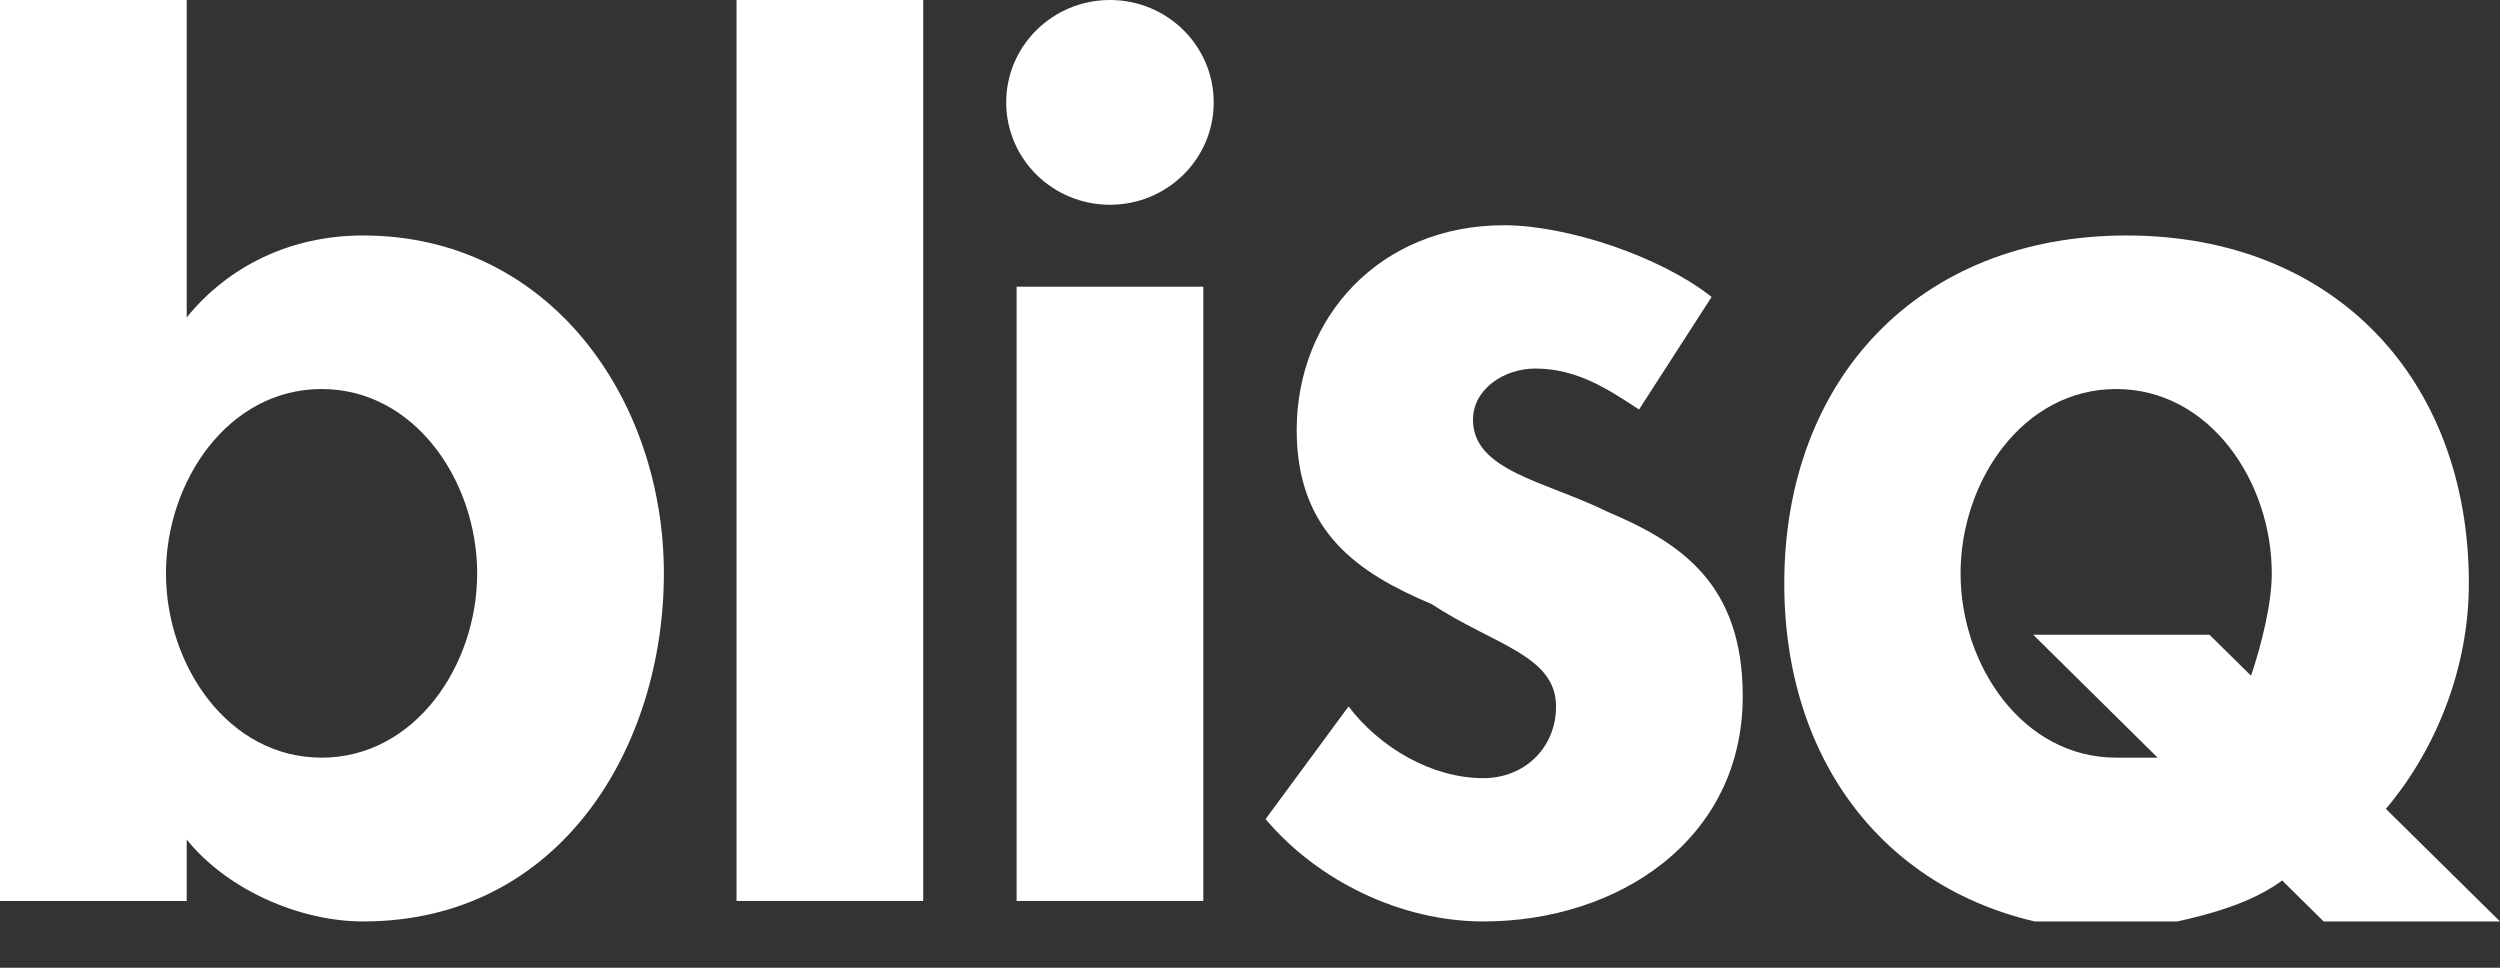
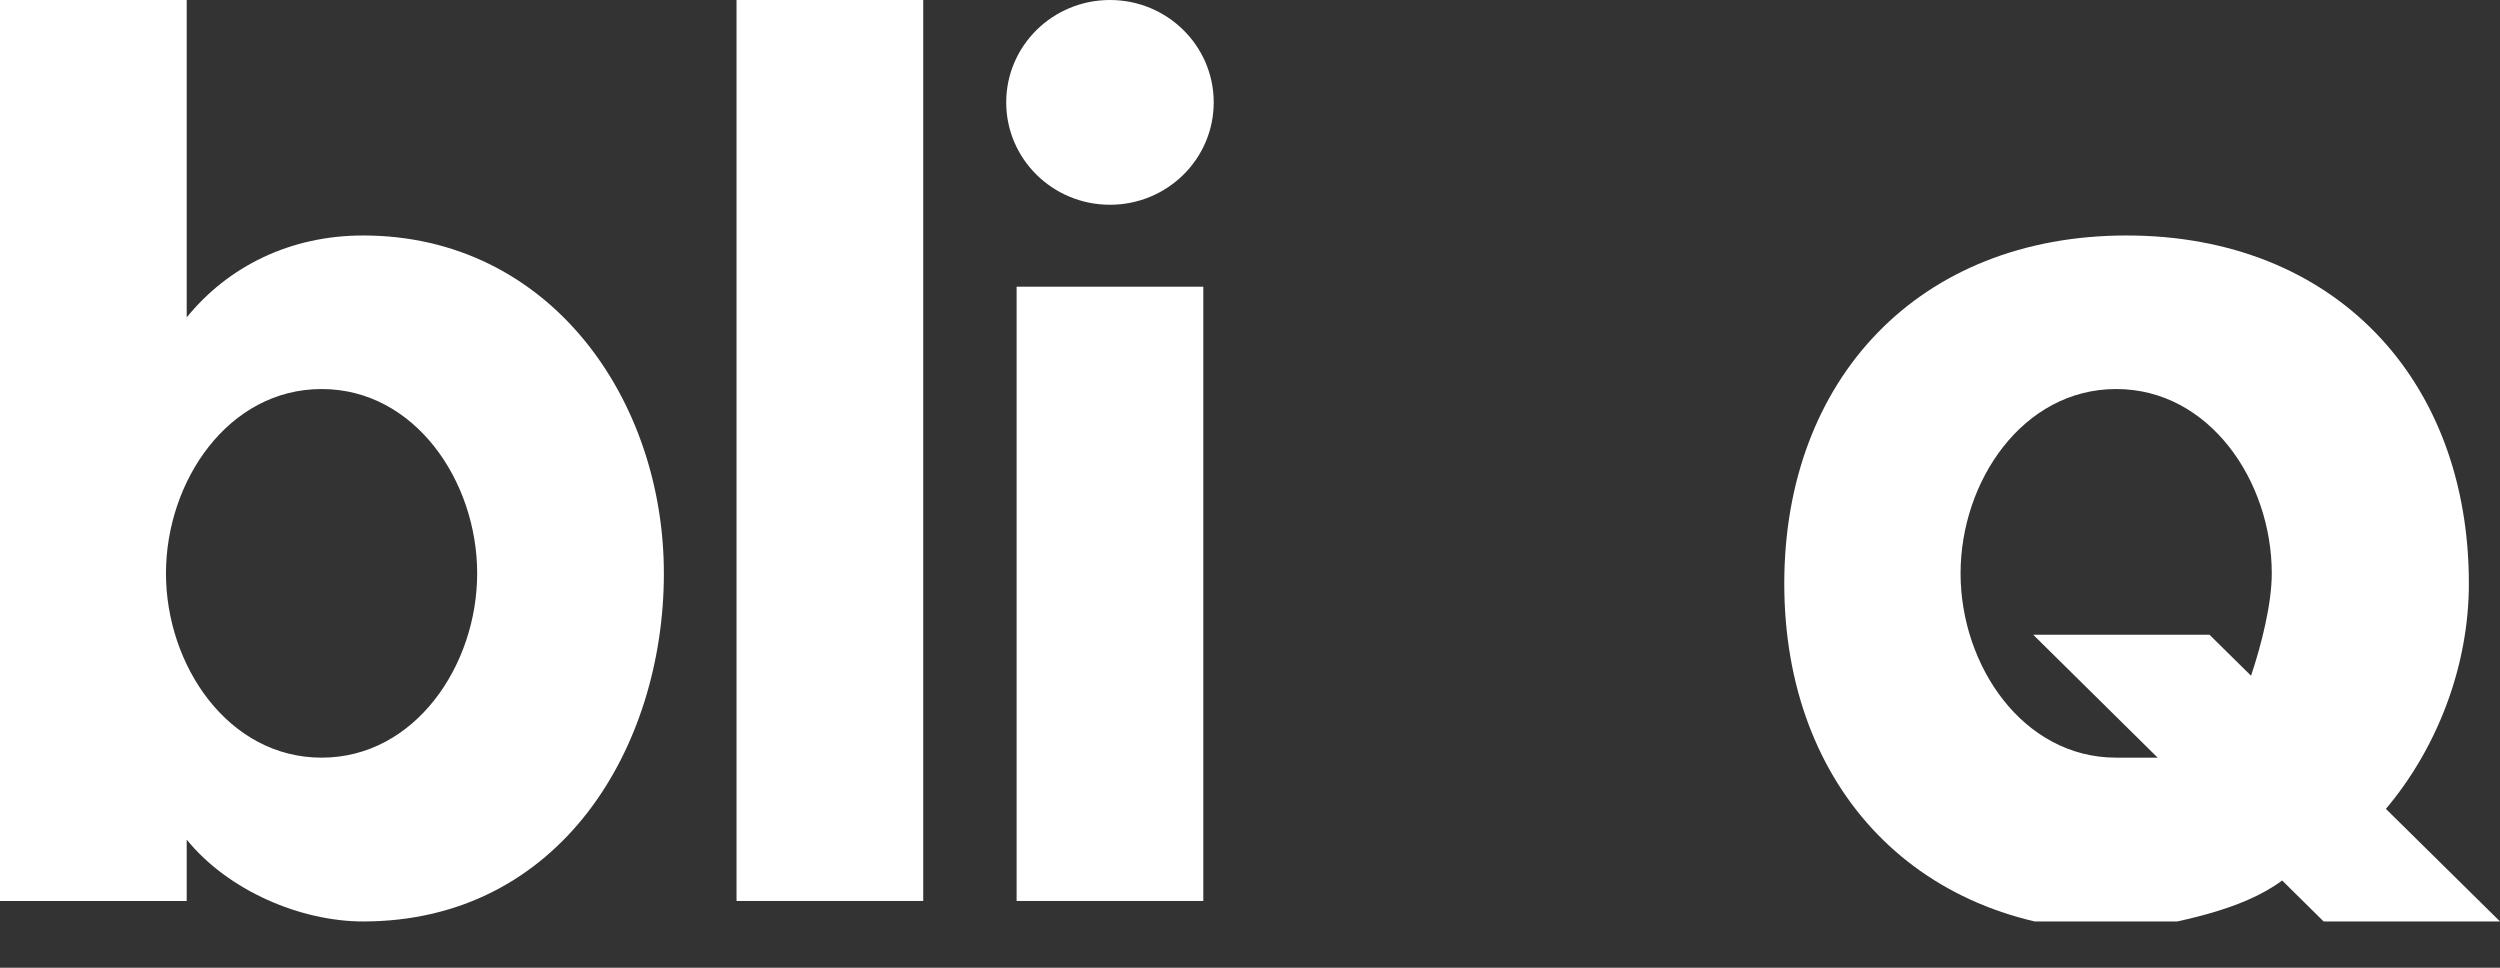
<svg xmlns="http://www.w3.org/2000/svg" width="31" height="12" viewBox="0 0 31 12" fill="none">
  <rect x="0" y="0" width="31" height="12" fill="#333333" stroke="none" />
  <g clip-path="url(#clip0)">
    <path d="M0 11.172H2.315V10.411C2.83 11.046 3.73 11.426 4.502 11.426C6.946 11.426 8.232 9.268 8.232 7.11C8.232 4.951 6.817 2.92 4.502 2.92C3.602 2.92 2.83 3.301 2.315 3.936V0H0V11.172ZM3.988 9.395C2.83 9.395 2.058 8.252 2.058 7.11C2.058 5.967 2.83 4.824 3.988 4.824C5.145 4.824 5.917 5.967 5.917 7.11C5.917 8.252 5.145 9.395 3.988 9.395Z" fill="white" />
    <path d="M9.133 0H11.448V11.172H9.133V0Z" fill="white" />
    <path d="M14.921 3.555H12.606V11.172H14.921V3.555Z" fill="white" />
-     <path d="M21.224 3.682C20.581 3.174 19.423 2.793 18.651 2.793C17.108 2.793 16.079 3.936 16.079 5.332C16.079 6.602 16.851 7.11 17.751 7.49C18.523 7.998 19.295 8.125 19.295 8.76C19.295 9.268 18.909 9.649 18.394 9.649C17.751 9.649 17.108 9.268 16.722 8.76L15.693 10.157C16.336 10.918 17.365 11.426 18.394 11.426C20.066 11.426 21.61 10.411 21.61 8.633C21.61 7.237 20.838 6.729 19.938 6.348C19.166 5.967 18.265 5.84 18.265 5.205C18.265 4.824 18.651 4.57 19.037 4.57C19.552 4.57 19.938 4.824 20.324 5.078L21.224 3.682Z" fill="white" />
    <path d="M13.764 2.539C14.474 2.539 15.05 1.971 15.05 1.27C15.05 0.568 14.474 0 13.764 0C13.053 0 12.477 0.568 12.477 1.27C12.477 1.971 13.053 2.539 13.764 2.539Z" fill="white" />
    <path d="M31 11.426L29.585 10.03C30.228 9.268 30.614 8.252 30.614 7.237C30.614 4.697 28.942 2.92 26.369 2.92C23.797 2.92 22.125 4.697 22.125 7.237C22.125 9.776 23.797 11.553 26.369 11.553C27.012 11.426 27.784 11.299 28.299 10.918L28.813 11.426H31ZM26.241 9.395C25.083 9.395 24.311 8.252 24.311 7.11C24.311 5.967 25.083 4.824 26.241 4.824C27.398 4.824 28.17 5.967 28.17 7.11C28.17 7.49 28.041 7.998 27.913 8.379L27.398 7.871H25.212L26.755 9.395C26.498 9.395 26.369 9.395 26.241 9.395Z" fill="white" />
  </g>
  <defs>
    <clipPath id="clip0">
      <rect width="31" height="11.426" fill="white" />
    </clipPath>
  </defs>
</svg>